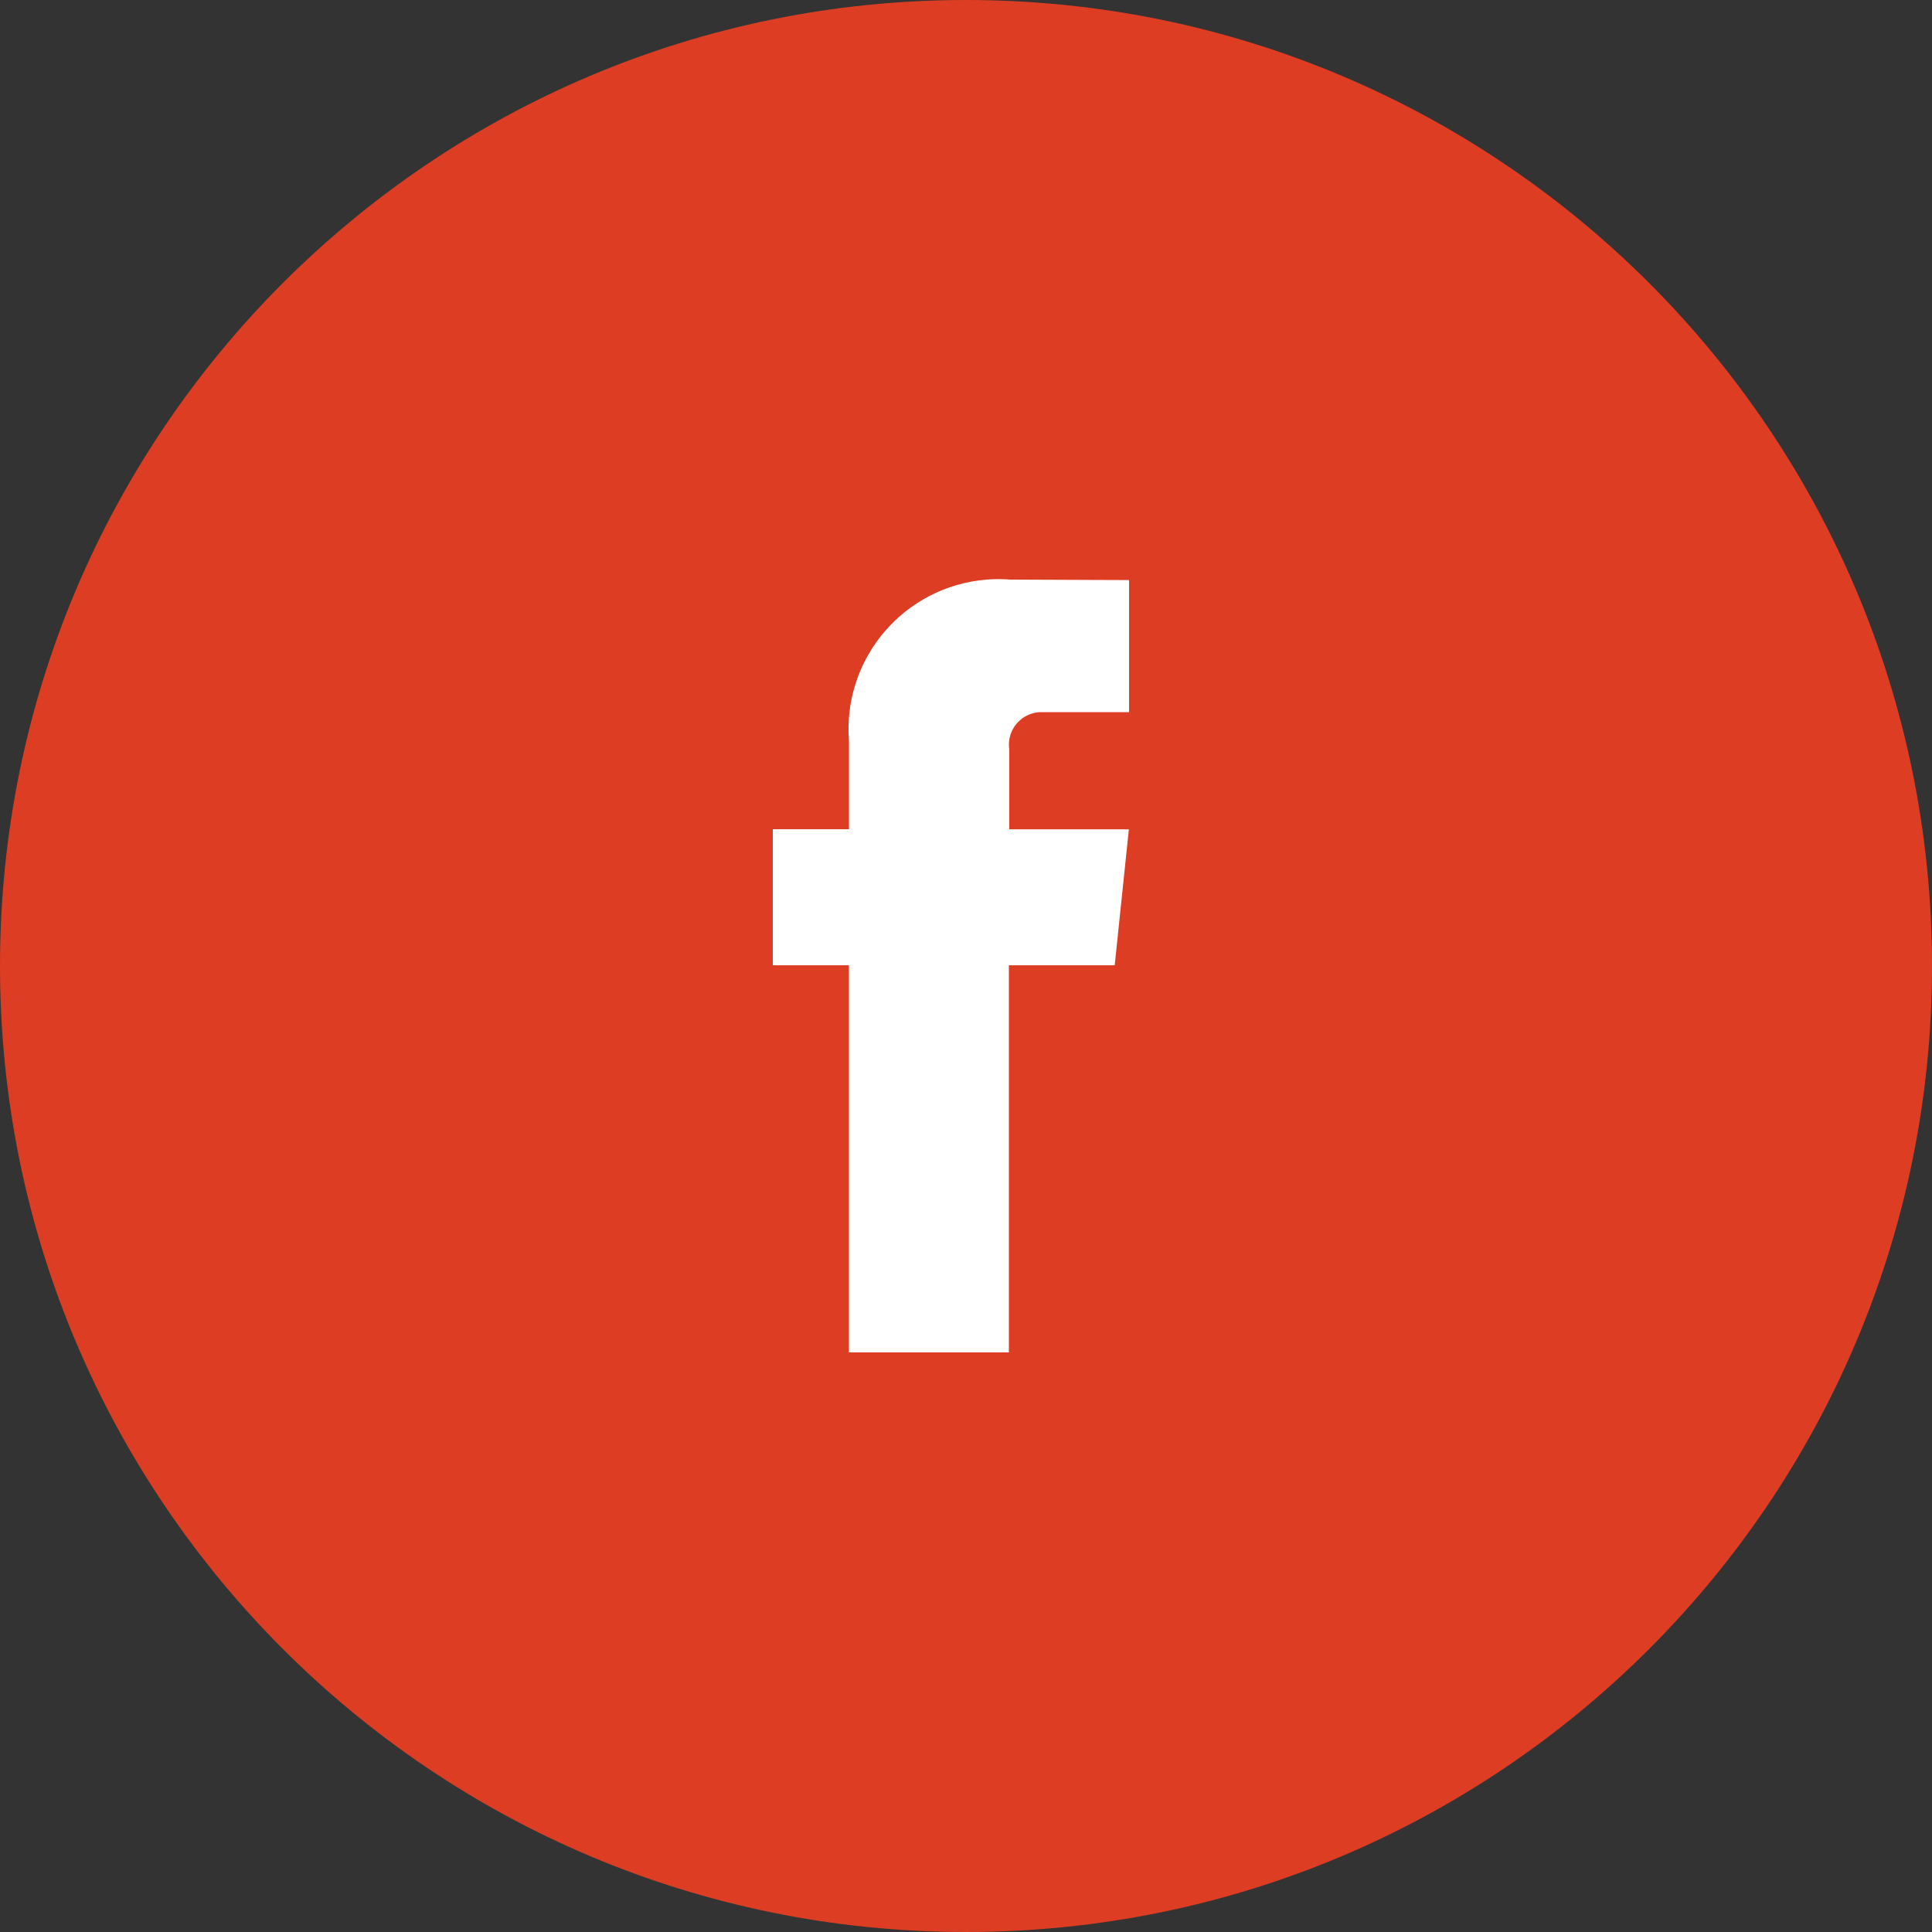
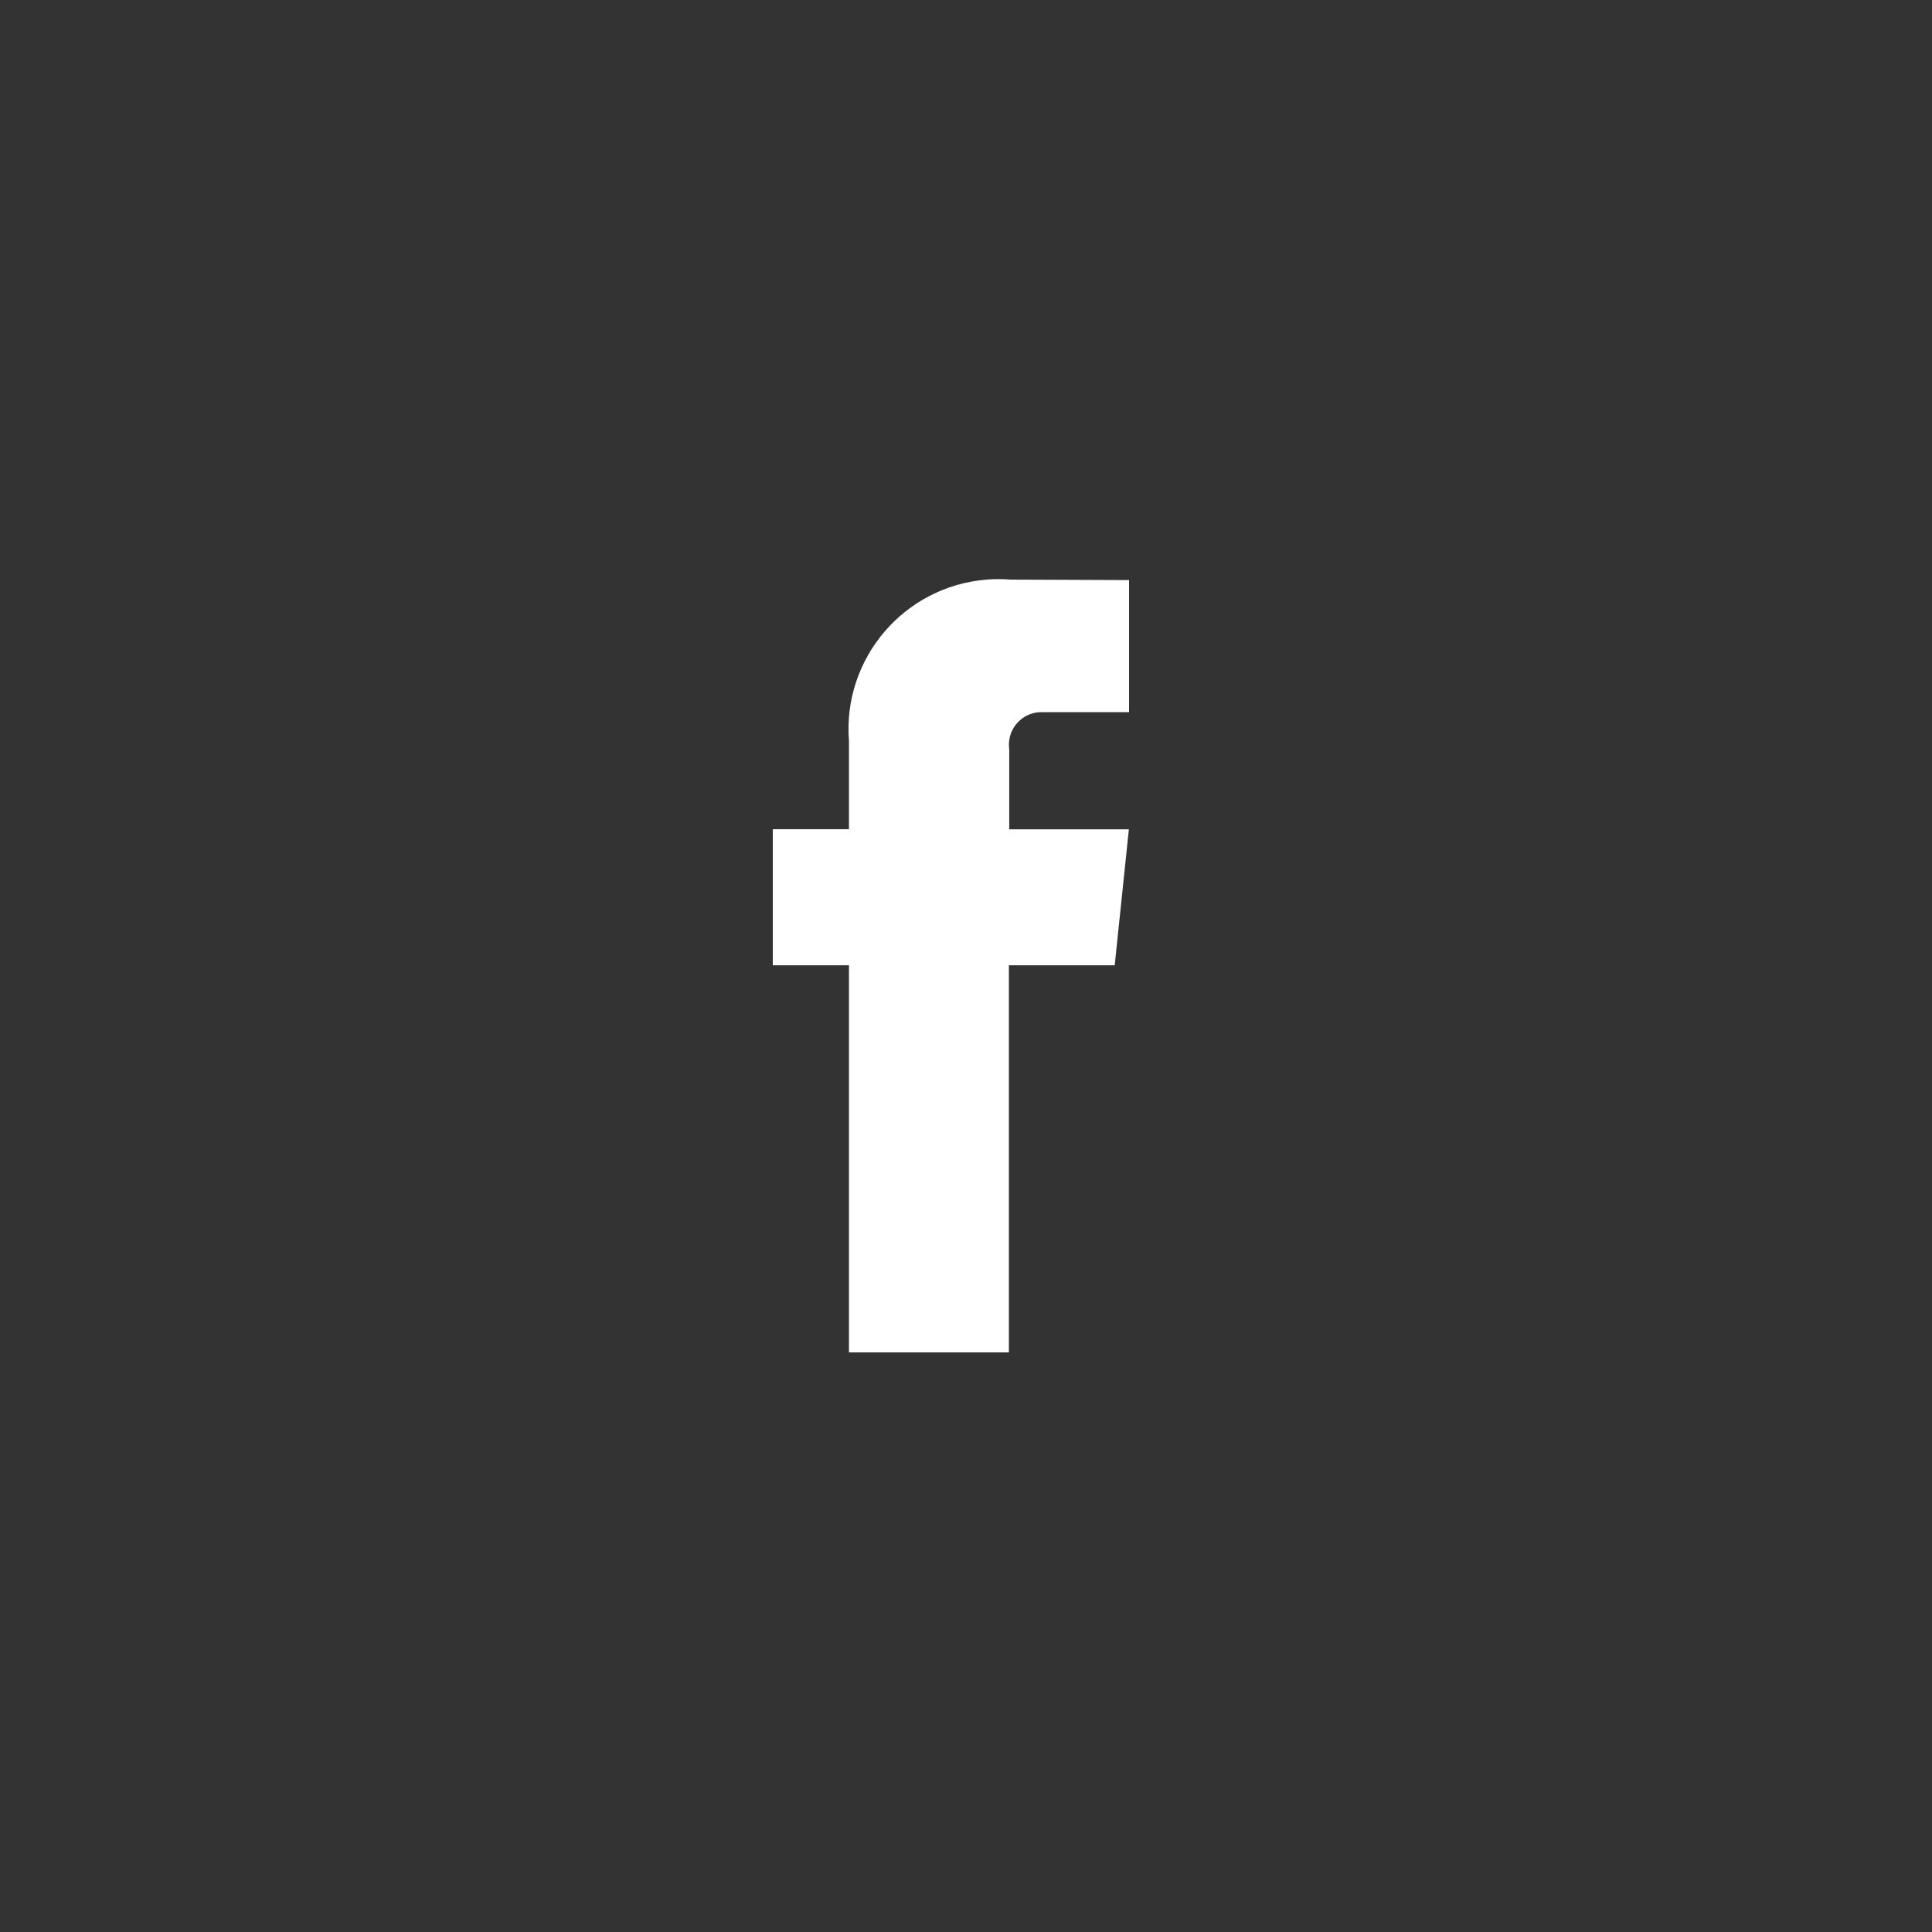
<svg xmlns="http://www.w3.org/2000/svg" version="1.1" id="レイヤー_1" x="0px" y="0px" width="560px" height="560px" viewBox="200 0 560 560" enable-background="new 200 0 560 560" xml:space="preserve">
  <rect x="200" y="0" width="560" height="560" fill="#333333" stroke="none" />
-   <path id="パス_49874" fill="#DD3D23" d="M480,0C634.64,0,760,125.36,760,280c0,154.64-125.36,280-280,280  c-154.64,0-280-125.36-280-280C200,125.36,325.36,0,480,0z" />
  <path id="パス_35" fill="#FFFFFF" d="M523.105,279.79h-30.675V392h-46.354V279.79H424v-39.438h22.078V214.83  c-1.908-23.955,15.965-44.922,39.92-46.829c2.295-0.184,4.601-0.185,6.896-0.001l34.37,0.14v38.276H502.33  c-5.214-0.244-9.638,3.784-9.882,8.998c-0.027,0.586,0,1.173,0.082,1.754v23.212h34.678L523.105,279.79z" />
</svg>